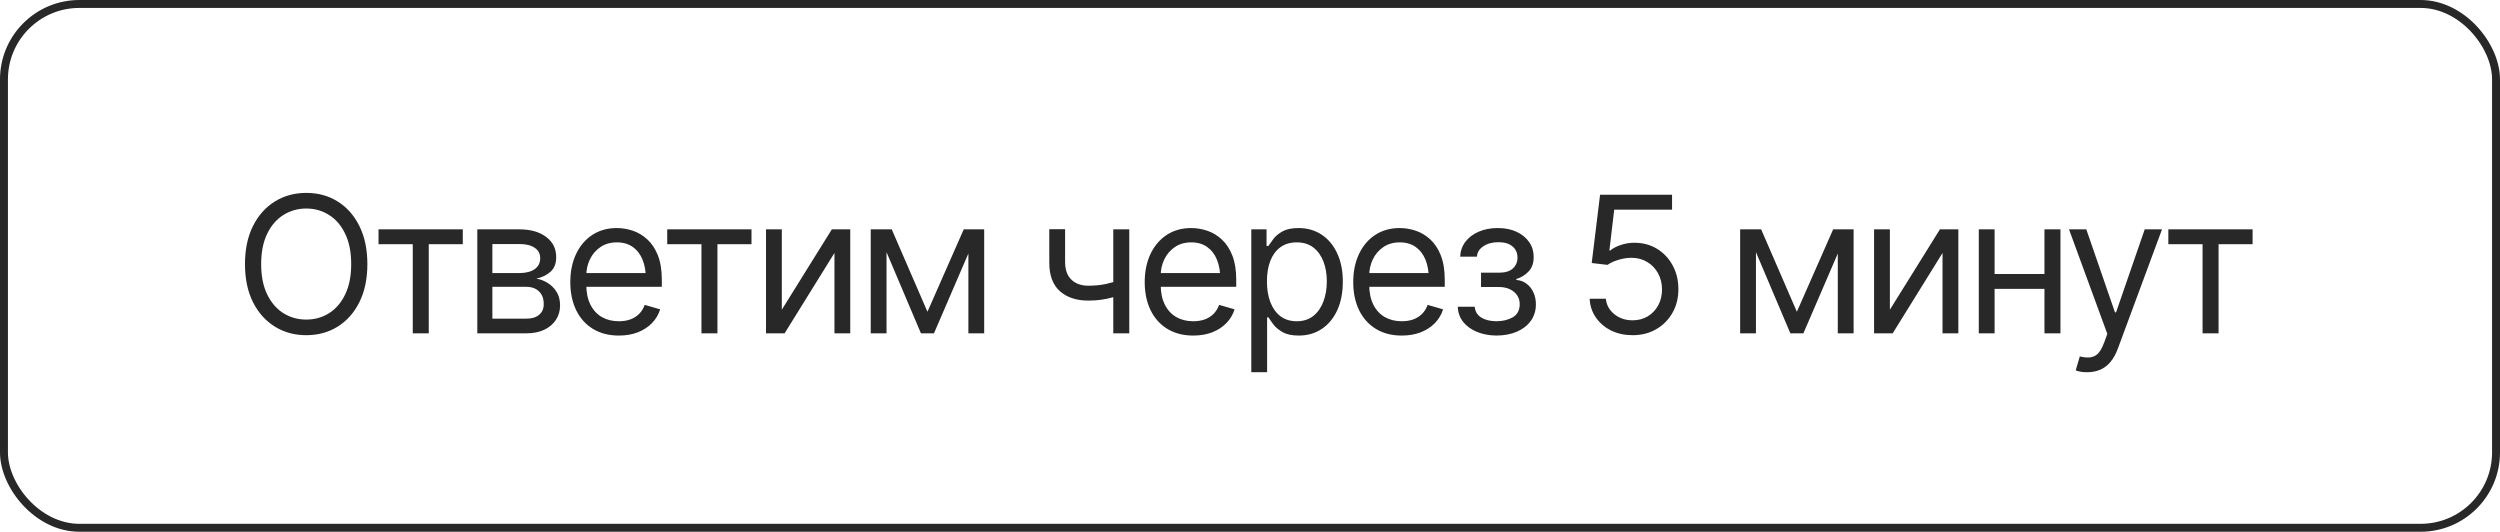
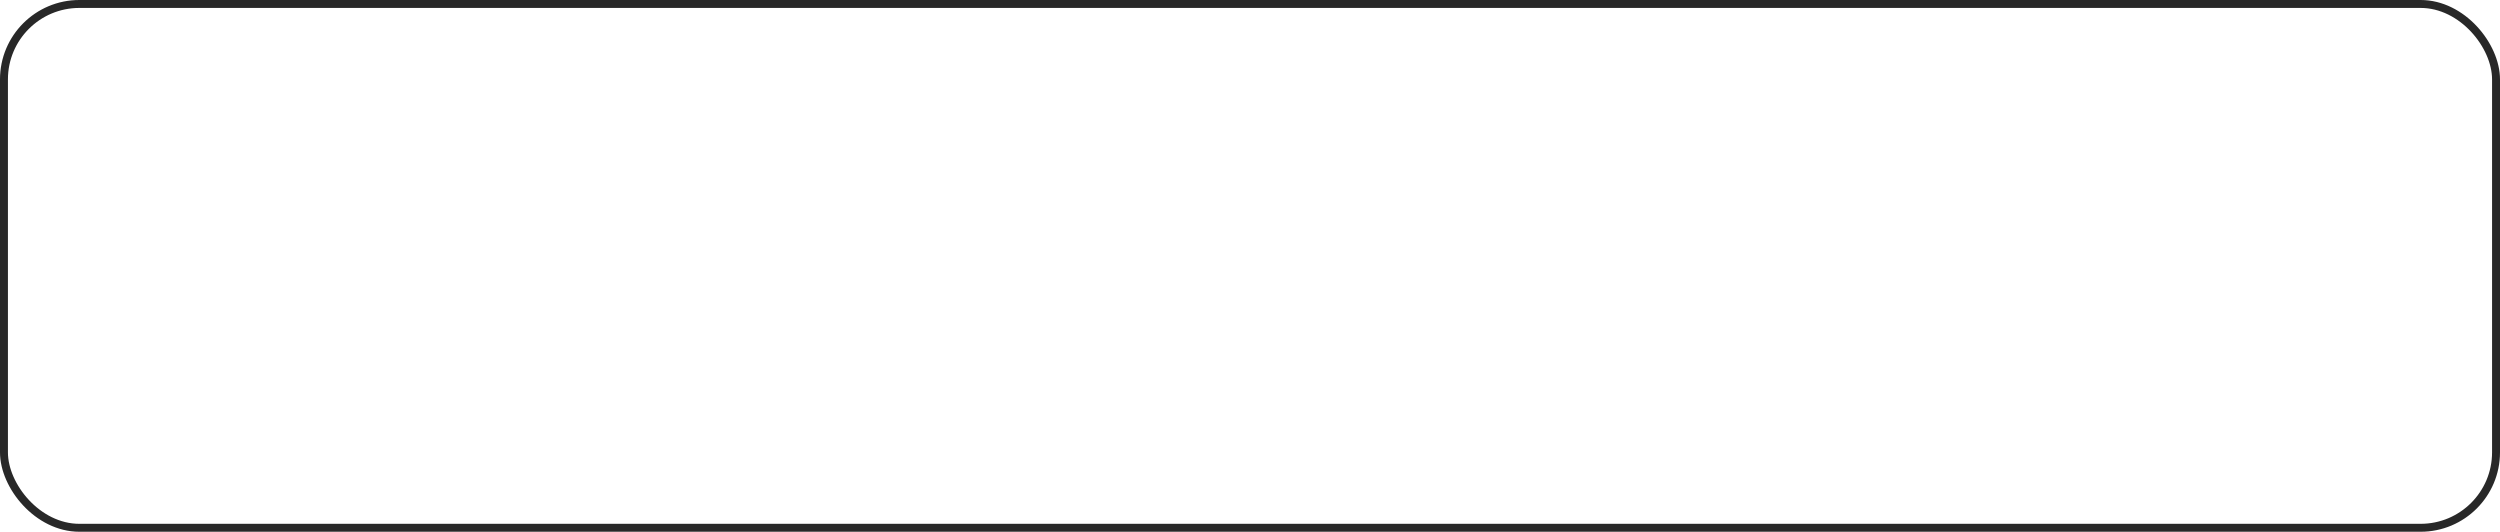
<svg xmlns="http://www.w3.org/2000/svg" width="315" height="67" viewBox="0 0 315 67" fill="none">
  <rect x="0.5" y="0.5" width="314" height="66" rx="9.5" stroke="#282828" />
-   <path d="M38.59 42.234C37.105 42.234 35.781 41.871 34.617 41.145C33.453 40.418 32.535 39.387 31.863 38.051C31.199 36.707 30.867 35.117 30.867 33.281C30.867 31.438 31.199 29.844 31.863 28.5C32.535 27.156 33.453 26.121 34.617 25.395C35.781 24.668 37.105 24.305 38.59 24.305C40.082 24.305 41.406 24.668 42.562 25.395C43.719 26.121 44.629 27.156 45.293 28.5C45.957 29.844 46.289 31.438 46.289 33.281C46.289 35.117 45.957 36.707 45.293 38.051C44.629 39.387 43.719 40.418 42.562 41.145C41.406 41.871 40.082 42.234 38.59 42.234ZM38.59 40.266C39.645 40.266 40.598 40 41.449 39.469C42.309 38.93 42.988 38.141 43.488 37.102C43.996 36.062 44.25 34.789 44.25 33.281C44.25 31.766 43.996 30.488 43.488 29.449C42.988 28.402 42.309 27.613 41.449 27.082C40.598 26.543 39.645 26.273 38.59 26.273C37.535 26.273 36.578 26.543 35.719 27.082C34.859 27.613 34.176 28.402 33.668 29.449C33.16 30.488 32.906 31.766 32.906 33.281C32.906 34.789 33.16 36.062 33.668 37.102C34.176 38.141 34.859 38.93 35.719 39.469C36.578 40 37.535 40.266 38.59 40.266ZM47.695 30.773V28.898H58.312V30.773H54.023V42H52.008V30.773H47.695ZM60.141 42V28.898H65.484C66.891 28.906 68.008 29.23 68.836 29.871C69.672 30.504 70.086 31.344 70.078 32.391C70.086 33.188 69.852 33.801 69.375 34.23C68.906 34.66 68.305 34.953 67.57 35.109C68.047 35.18 68.512 35.352 68.965 35.625C69.426 35.898 69.809 36.273 70.113 36.75C70.418 37.219 70.57 37.797 70.57 38.484C70.57 39.156 70.398 39.758 70.055 40.289C69.711 40.82 69.223 41.238 68.59 41.543C67.957 41.848 67.195 42 66.305 42H60.141ZM62.039 40.148H66.305C66.992 40.156 67.531 39.996 67.922 39.668C68.32 39.34 68.516 38.891 68.508 38.32C68.516 37.641 68.32 37.109 67.922 36.727C67.531 36.336 66.992 36.141 66.305 36.141H62.039V40.148ZM62.039 34.406H65.484C66.289 34.398 66.922 34.23 67.383 33.902C67.844 33.566 68.07 33.109 68.062 32.531C68.07 31.977 67.844 31.543 67.383 31.23C66.922 30.91 66.289 30.75 65.484 30.75H62.039V34.406ZM77.977 42.281C76.719 42.281 75.629 42 74.707 41.438C73.793 40.875 73.09 40.09 72.598 39.082C72.106 38.066 71.859 36.891 71.859 35.555C71.859 34.211 72.102 33.027 72.586 32.004C73.07 30.98 73.75 30.18 74.625 29.602C75.508 29.023 76.539 28.734 77.719 28.734C78.398 28.734 79.074 28.848 79.746 29.074C80.418 29.301 81.027 29.668 81.574 30.176C82.129 30.684 82.57 31.355 82.898 32.191C83.227 33.027 83.391 34.055 83.391 35.273V36.141H73.289V34.406H82.301L81.375 35.062C81.375 34.188 81.238 33.41 80.965 32.73C80.691 32.051 80.281 31.516 79.734 31.125C79.195 30.734 78.523 30.539 77.719 30.539C76.914 30.539 76.223 30.738 75.644 31.137C75.074 31.527 74.637 32.039 74.332 32.672C74.027 33.305 73.875 33.984 73.875 34.711V35.859C73.875 36.852 74.047 37.691 74.391 38.379C74.734 39.066 75.215 39.59 75.832 39.949C76.449 40.301 77.164 40.477 77.977 40.477C78.5 40.477 78.977 40.402 79.406 40.254C79.836 40.098 80.207 39.867 80.519 39.562C80.832 39.25 81.07 38.867 81.234 38.414L83.18 38.977C82.977 39.633 82.633 40.211 82.148 40.711C81.672 41.203 81.078 41.59 80.367 41.871C79.656 42.145 78.859 42.281 77.977 42.281ZM84.07 30.773V28.898H94.688V30.773H90.398V42H88.383V30.773H84.07ZM98.508 39.023L104.812 28.898H107.133V42H105.141V31.875L98.859 42H96.516V28.898H98.508V39.023ZM116.859 39.281L121.43 28.898H123.328L117.68 42H116.039L110.484 28.898H112.359L116.859 39.281ZM111.703 28.898V42H109.711V28.898H111.703ZM122.016 42V28.898H124.008V42H122.016ZM142.289 28.898V42H140.273V28.898H142.289ZM141.516 35.156V37.031C141.062 37.195 140.609 37.344 140.156 37.477C139.703 37.602 139.23 37.699 138.738 37.77C138.246 37.84 137.703 37.875 137.109 37.875C135.625 37.875 134.434 37.477 133.535 36.68C132.645 35.875 132.203 34.672 132.211 33.07V28.875H134.203V33.07C134.211 33.734 134.34 34.285 134.59 34.723C134.848 35.152 135.195 35.473 135.633 35.684C136.07 35.895 136.562 36 137.109 36C137.961 36 138.73 35.922 139.418 35.766C140.113 35.609 140.812 35.406 141.516 35.156ZM150.352 42.281C149.094 42.281 148.004 42 147.082 41.438C146.168 40.875 145.465 40.09 144.973 39.082C144.48 38.066 144.234 36.891 144.234 35.555C144.234 34.211 144.477 33.027 144.961 32.004C145.445 30.98 146.125 30.18 147 29.602C147.883 29.023 148.914 28.734 150.094 28.734C150.773 28.734 151.449 28.848 152.121 29.074C152.793 29.301 153.402 29.668 153.949 30.176C154.504 30.684 154.945 31.355 155.273 32.191C155.602 33.027 155.766 34.055 155.766 35.273V36.141H145.664V34.406H154.676L153.75 35.062C153.75 34.188 153.613 33.41 153.34 32.73C153.066 32.051 152.656 31.516 152.109 31.125C151.57 30.734 150.898 30.539 150.094 30.539C149.289 30.539 148.598 30.738 148.02 31.137C147.449 31.527 147.012 32.039 146.707 32.672C146.402 33.305 146.25 33.984 146.25 34.711V35.859C146.25 36.852 146.422 37.691 146.766 38.379C147.109 39.066 147.59 39.59 148.207 39.949C148.824 40.301 149.539 40.477 150.352 40.477C150.875 40.477 151.352 40.402 151.781 40.254C152.211 40.098 152.582 39.867 152.895 39.562C153.207 39.25 153.445 38.867 153.609 38.414L155.555 38.977C155.352 39.633 155.008 40.211 154.523 40.711C154.047 41.203 153.453 41.59 152.742 41.871C152.031 42.145 151.234 42.281 150.352 42.281ZM157.664 46.898V28.898H159.586V30.984H159.82C159.969 30.758 160.176 30.469 160.441 30.117C160.707 29.758 161.09 29.438 161.59 29.156C162.09 28.875 162.766 28.734 163.617 28.734C164.719 28.734 165.688 29.012 166.523 29.566C167.359 30.113 168.012 30.895 168.48 31.91C168.957 32.918 169.195 34.109 169.195 35.484C169.195 36.867 168.961 38.07 168.492 39.094C168.023 40.109 167.371 40.895 166.535 41.449C165.699 42.004 164.734 42.281 163.641 42.281C162.805 42.281 162.133 42.141 161.625 41.859C161.117 41.57 160.727 41.246 160.453 40.887C160.18 40.52 159.969 40.219 159.82 39.984H159.656V46.898H157.664ZM163.383 40.477C164.219 40.477 164.918 40.254 165.48 39.809C166.043 39.355 166.465 38.75 166.746 37.992C167.035 37.234 167.18 36.391 167.18 35.461C167.18 34.539 167.039 33.707 166.758 32.965C166.477 32.223 166.055 31.633 165.492 31.195C164.938 30.758 164.234 30.539 163.383 30.539C162.562 30.539 161.875 30.746 161.32 31.16C160.766 31.566 160.344 32.141 160.055 32.883C159.773 33.617 159.633 34.477 159.633 35.461C159.633 36.445 159.777 37.316 160.066 38.074C160.355 38.824 160.777 39.414 161.332 39.844C161.895 40.266 162.578 40.477 163.383 40.477ZM176.625 42.281C175.367 42.281 174.277 42 173.355 41.438C172.441 40.875 171.738 40.09 171.246 39.082C170.754 38.066 170.508 36.891 170.508 35.555C170.508 34.211 170.75 33.027 171.234 32.004C171.719 30.98 172.398 30.18 173.273 29.602C174.156 29.023 175.188 28.734 176.367 28.734C177.047 28.734 177.723 28.848 178.395 29.074C179.066 29.301 179.676 29.668 180.223 30.176C180.777 30.684 181.219 31.355 181.547 32.191C181.875 33.027 182.039 34.055 182.039 35.273V36.141H171.938V34.406H180.949L180.023 35.062C180.023 34.188 179.887 33.41 179.613 32.73C179.34 32.051 178.93 31.516 178.383 31.125C177.844 30.734 177.172 30.539 176.367 30.539C175.562 30.539 174.871 30.738 174.293 31.137C173.723 31.527 173.285 32.039 172.98 32.672C172.676 33.305 172.523 33.984 172.523 34.711V35.859C172.523 36.852 172.695 37.691 173.039 38.379C173.383 39.066 173.863 39.59 174.48 39.949C175.098 40.301 175.812 40.477 176.625 40.477C177.148 40.477 177.625 40.402 178.055 40.254C178.484 40.098 178.855 39.867 179.168 39.562C179.48 39.25 179.719 38.867 179.883 38.414L181.828 38.977C181.625 39.633 181.281 40.211 180.797 40.711C180.32 41.203 179.727 41.59 179.016 41.871C178.305 42.145 177.508 42.281 176.625 42.281ZM183.68 38.648H185.812C185.867 39.242 186.141 39.695 186.633 40.008C187.125 40.312 187.766 40.469 188.555 40.477C189.359 40.469 190.047 40.301 190.617 39.973C191.188 39.637 191.477 39.094 191.484 38.344C191.484 37.906 191.375 37.527 191.156 37.207C190.938 36.879 190.633 36.625 190.242 36.445C189.852 36.258 189.391 36.164 188.859 36.164H186.609V34.359H188.859C189.656 34.359 190.246 34.18 190.629 33.82C191.012 33.461 191.203 33.008 191.203 32.461C191.203 31.875 190.996 31.406 190.582 31.055C190.168 30.695 189.578 30.516 188.812 30.516C188.055 30.516 187.418 30.688 186.902 31.031C186.395 31.367 186.125 31.805 186.094 32.344H183.984C184.008 31.641 184.223 31.02 184.629 30.48C185.035 29.934 185.59 29.508 186.293 29.203C187.004 28.891 187.812 28.734 188.719 28.734C189.641 28.734 190.438 28.895 191.109 29.215C191.789 29.535 192.316 29.973 192.691 30.527C193.066 31.074 193.25 31.695 193.242 32.391C193.25 33.125 193.043 33.723 192.621 34.184C192.207 34.637 191.688 34.961 191.062 35.156V35.273C191.555 35.312 191.984 35.473 192.352 35.754C192.727 36.035 193.016 36.402 193.219 36.855C193.422 37.301 193.523 37.797 193.523 38.344C193.523 39.141 193.309 39.836 192.879 40.43C192.457 41.016 191.875 41.469 191.133 41.789C190.391 42.109 189.539 42.273 188.578 42.281C187.648 42.273 186.816 42.117 186.082 41.812C185.355 41.508 184.777 41.086 184.348 40.547C183.926 40 183.703 39.367 183.68 38.648ZM205.711 42.234C204.711 42.234 203.809 42.039 203.004 41.648C202.207 41.25 201.566 40.703 201.082 40.008C200.598 39.312 200.336 38.523 200.297 37.641H202.336C202.414 38.422 202.77 39.07 203.402 39.586C204.043 40.102 204.812 40.359 205.711 40.359C206.43 40.359 207.066 40.191 207.621 39.855C208.176 39.52 208.613 39.059 208.934 38.473C209.254 37.887 209.414 37.219 209.414 36.469C209.414 35.711 209.246 35.031 208.91 34.43C208.582 33.828 208.129 33.355 207.551 33.012C206.973 32.66 206.312 32.484 205.57 32.484C205.031 32.484 204.48 32.57 203.918 32.742C203.363 32.906 202.906 33.117 202.547 33.375L200.555 33.141L201.609 24.539H210.68V26.414H203.391L202.781 31.57H202.875C203.234 31.281 203.684 31.047 204.223 30.867C204.762 30.68 205.328 30.586 205.922 30.586C206.992 30.586 207.945 30.84 208.781 31.348C209.617 31.855 210.273 32.551 210.75 33.434C211.234 34.309 211.477 35.312 211.477 36.445C211.477 37.555 211.227 38.547 210.727 39.422C210.227 40.297 209.543 40.984 208.676 41.484C207.809 41.984 206.82 42.234 205.711 42.234ZM226.406 39.281L230.977 28.898H232.875L227.227 42H225.586L220.031 28.898H221.906L226.406 39.281ZM221.25 28.898V42H219.258V28.898H221.25ZM231.562 42V28.898H233.555V42H231.562ZM238.125 39.023L244.43 28.898H246.75V42H244.758V31.875L238.477 42H236.133V28.898H238.125V39.023ZM258.07 34.523V36.398H250.852V34.523H258.07ZM251.32 28.898V42H249.328V28.898H251.32ZM259.617 28.898V42H257.602V28.898H259.617ZM263.016 46.898C262.672 46.906 262.367 46.883 262.102 46.828C261.836 46.773 261.648 46.719 261.539 46.664L262.055 44.906L262.254 44.953C262.926 45.109 263.488 45.074 263.941 44.848C264.402 44.629 264.805 44.047 265.148 43.102L265.523 42.07L260.695 28.898H262.875L266.484 39.352H266.625L270.234 28.898H272.414L266.859 43.898C266.609 44.578 266.301 45.141 265.934 45.586C265.566 46.031 265.141 46.359 264.656 46.57C264.172 46.789 263.625 46.898 263.016 46.898ZM273.211 30.773V28.898H283.828V30.773H279.539V42H277.523V30.773H273.211Z" fill="#282828" />
</svg>